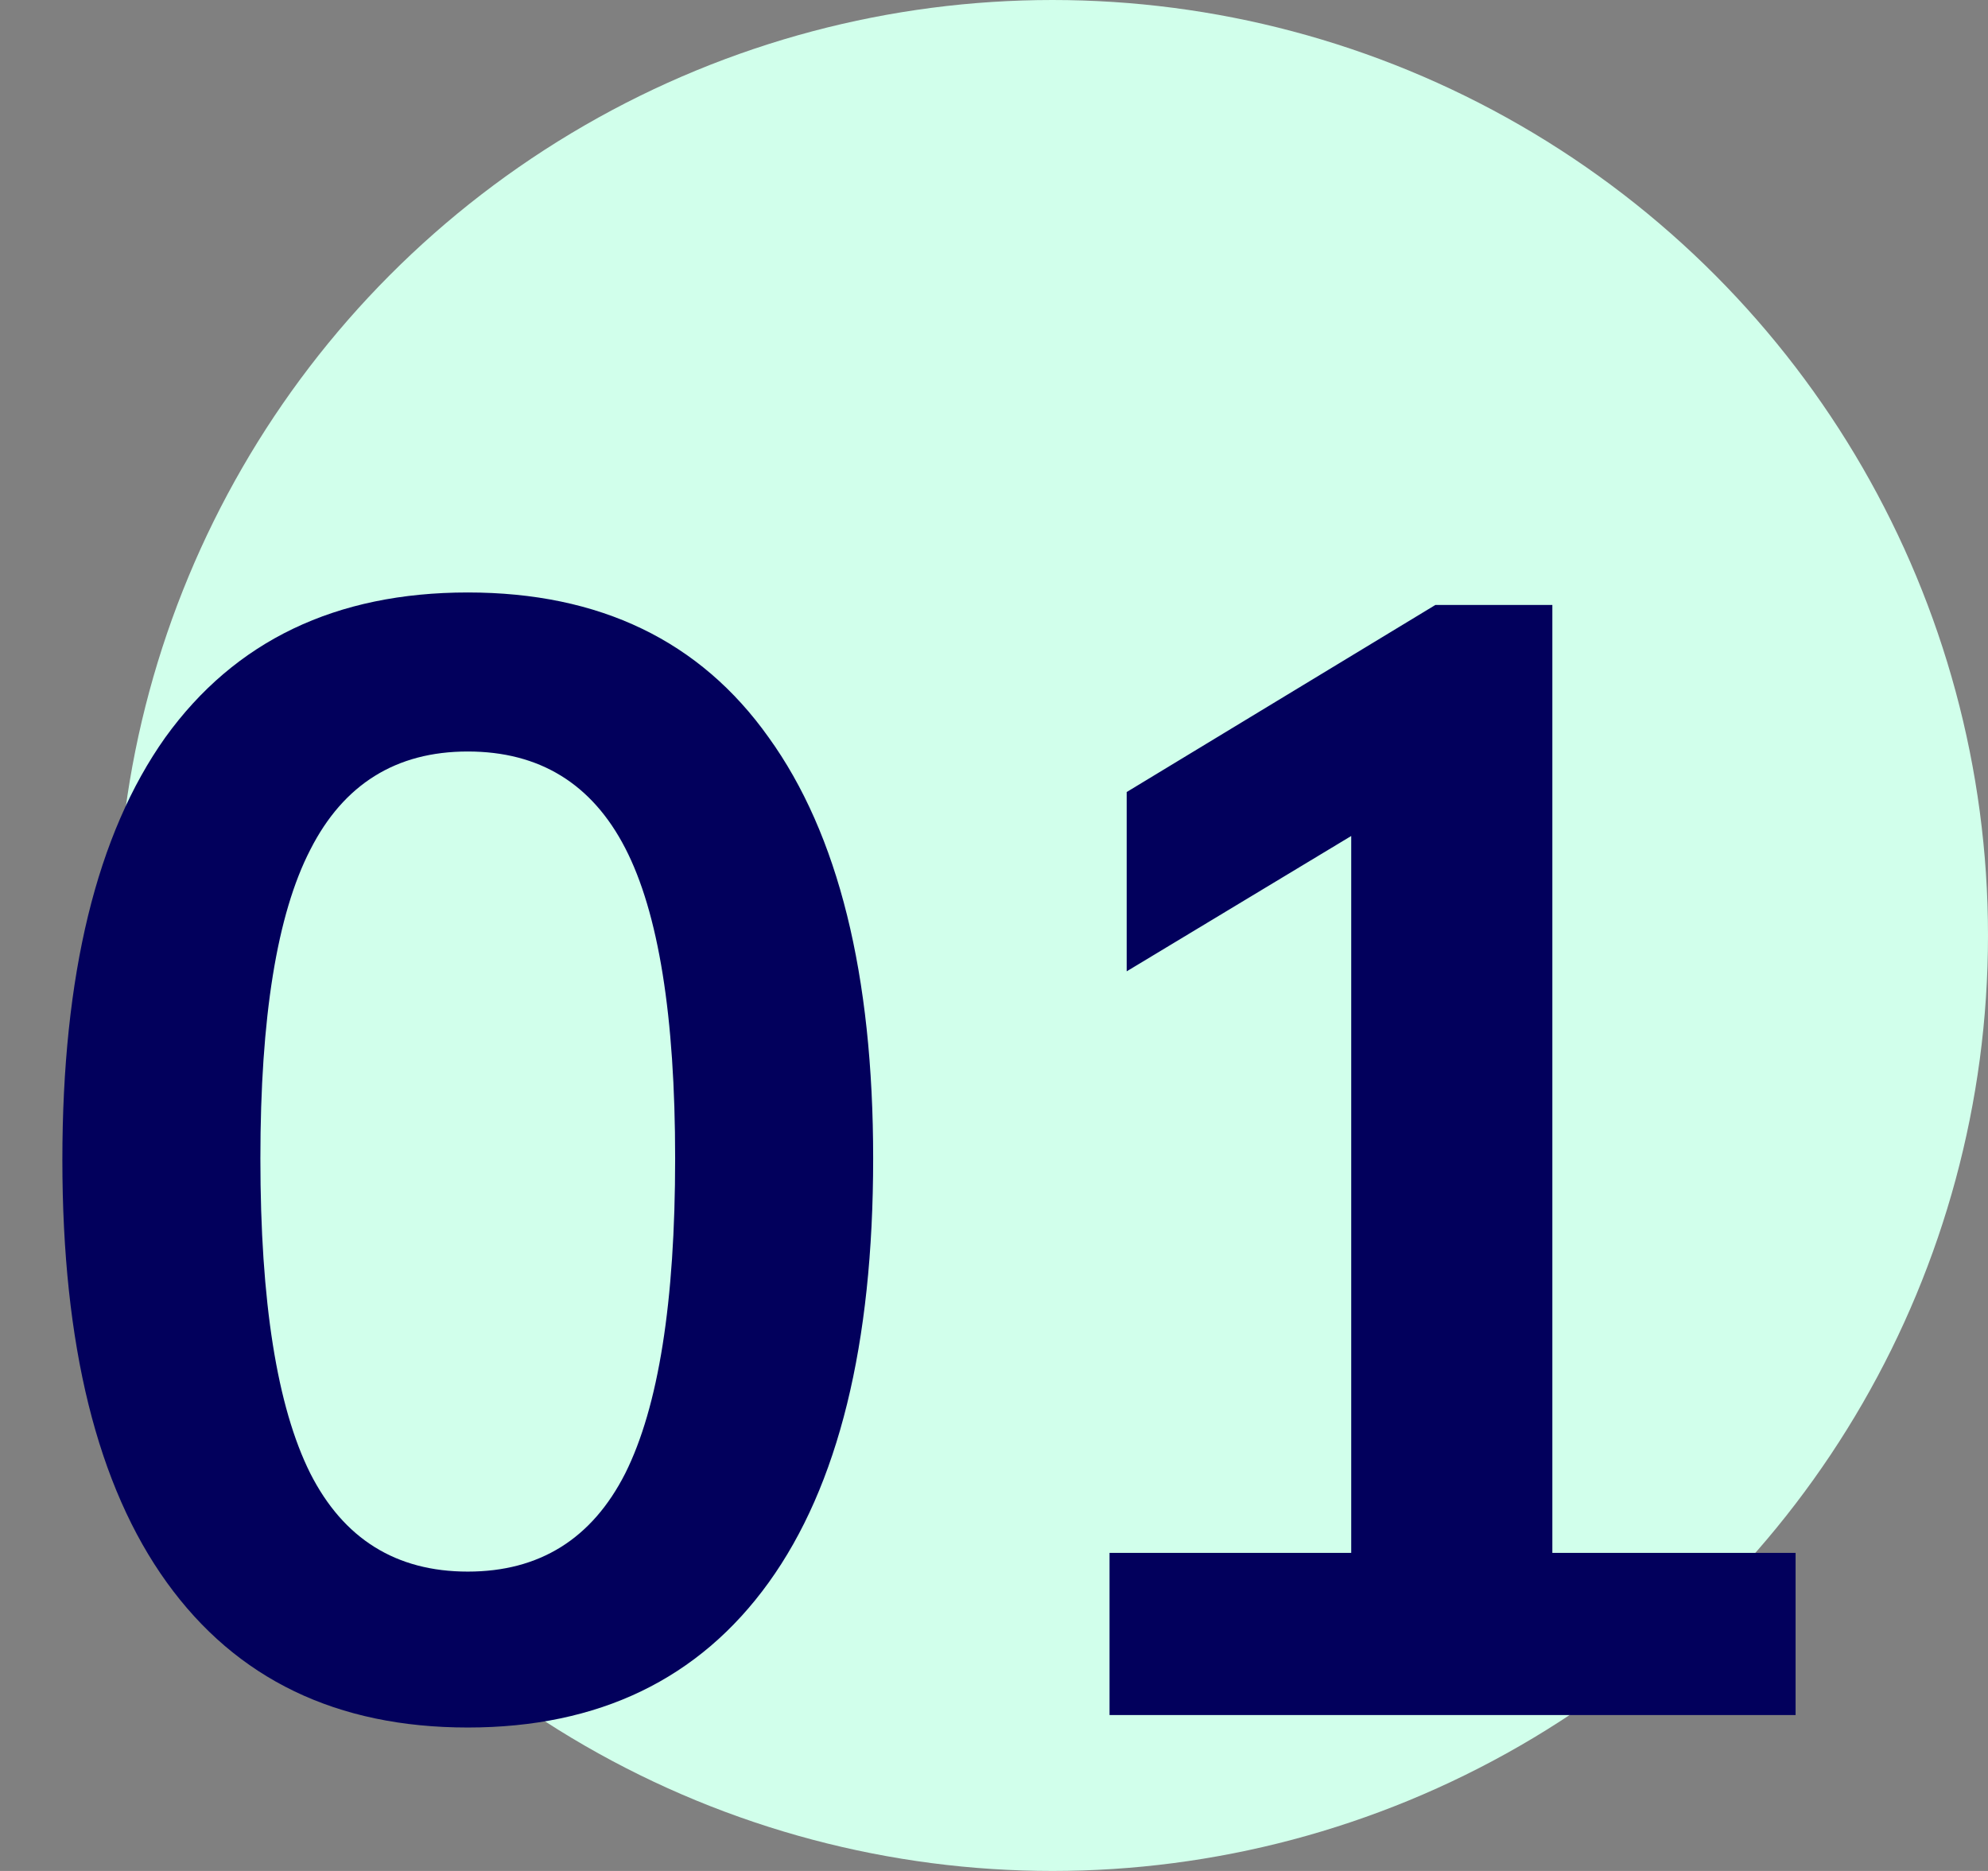
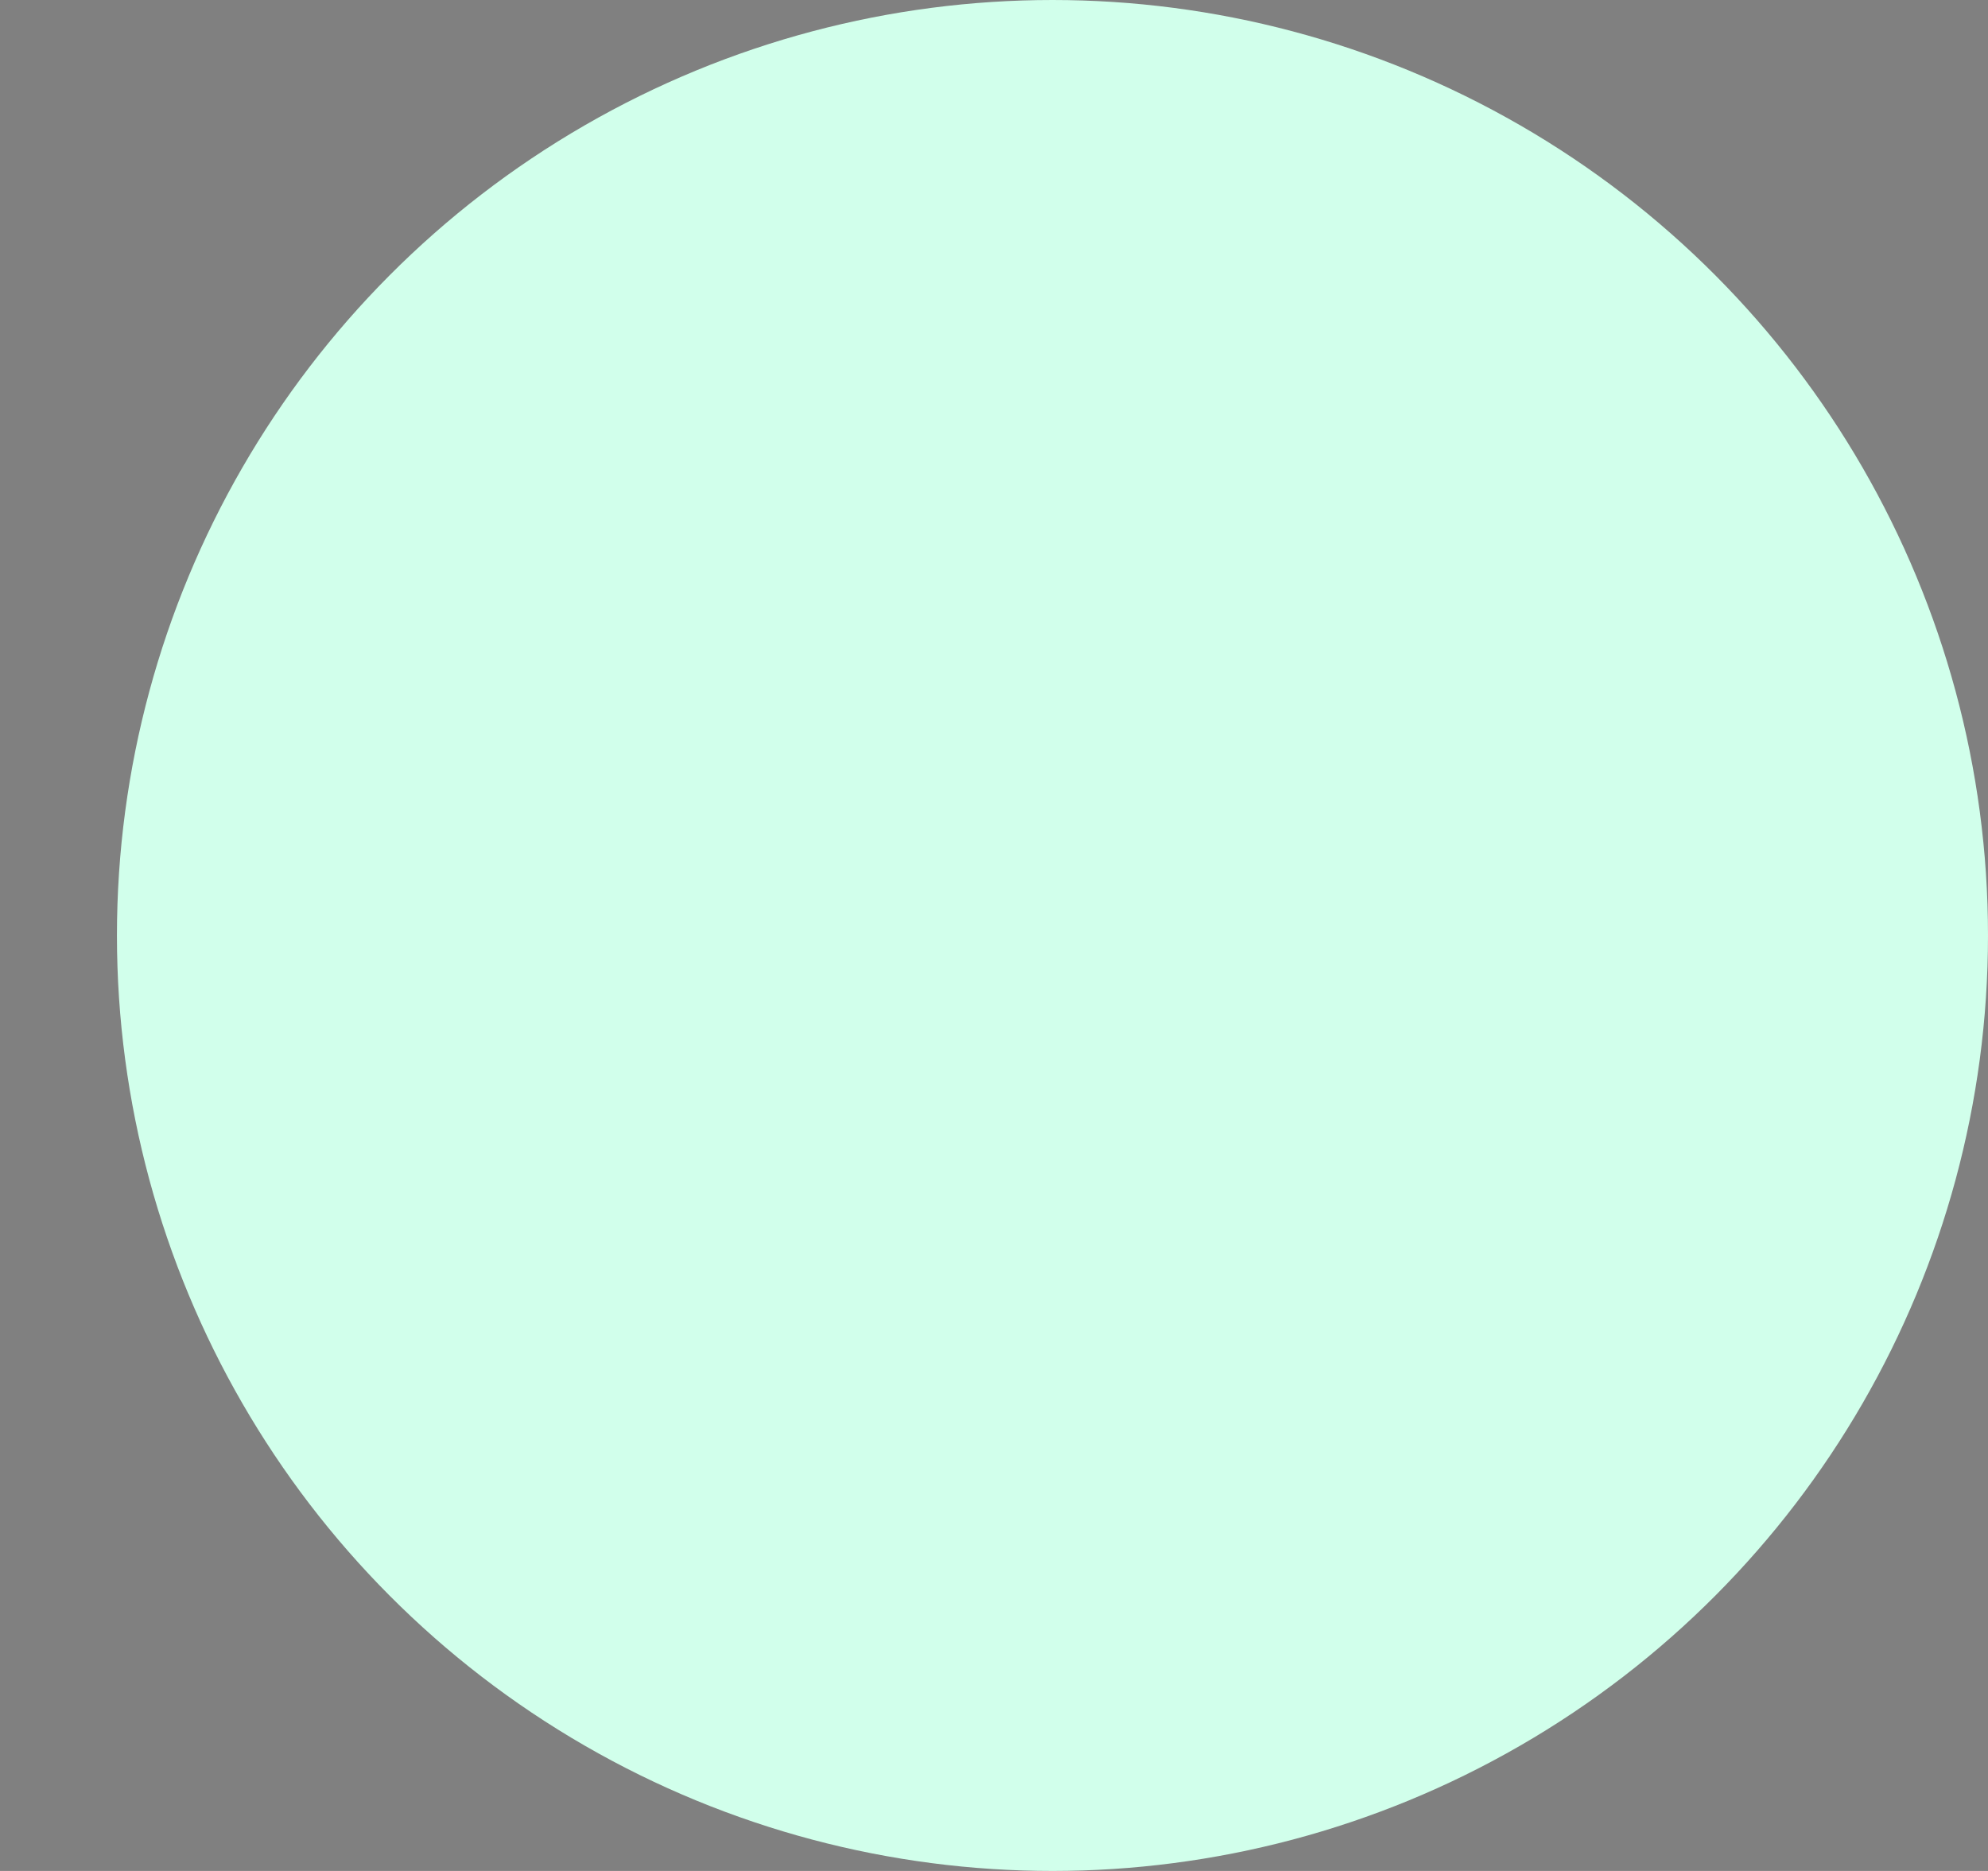
<svg xmlns="http://www.w3.org/2000/svg" width="51" height="48" viewBox="0 0 51 48" fill="none">
  <rect x="0" y="0" width="51" height="48" fill="#808080" stroke="none" />
  <circle cx="27" cy="24" r="24" fill="#D1FFEB" />
-   <path d="M12 44.32C8.64 44.32 6.067 43.08 4.28 40.6C2.493 38.12 1.6 34.507 1.6 29.76C1.6 25.013 2.48 21.4 4.24 18.92C6.027 16.44 8.613 15.2 12 15.2C15.387 15.2 17.96 16.44 19.72 18.92C21.507 21.4 22.4 25 22.4 29.72C22.4 34.493 21.507 38.12 19.72 40.6C17.933 43.08 15.36 44.32 12 44.32ZM12 40.32C13.84 40.32 15.187 39.48 16.04 37.8C16.893 36.093 17.32 33.4 17.32 29.72C17.32 26.067 16.893 23.413 16.04 21.76C15.187 20.107 13.84 19.28 12 19.28C10.16 19.28 8.813 20.12 7.96 21.8C7.107 23.453 6.68 26.093 6.68 29.72C6.68 33.4 7.107 36.093 7.96 37.8C8.813 39.48 10.16 40.32 12 40.32ZM34.664 41.64V19.32L37.264 19.88L28.904 24.92V20.32L36.824 15.52H39.824V41.64H34.664ZM28.464 44V39.84H46.064V44H28.464Z" fill="#02005C" />
</svg>